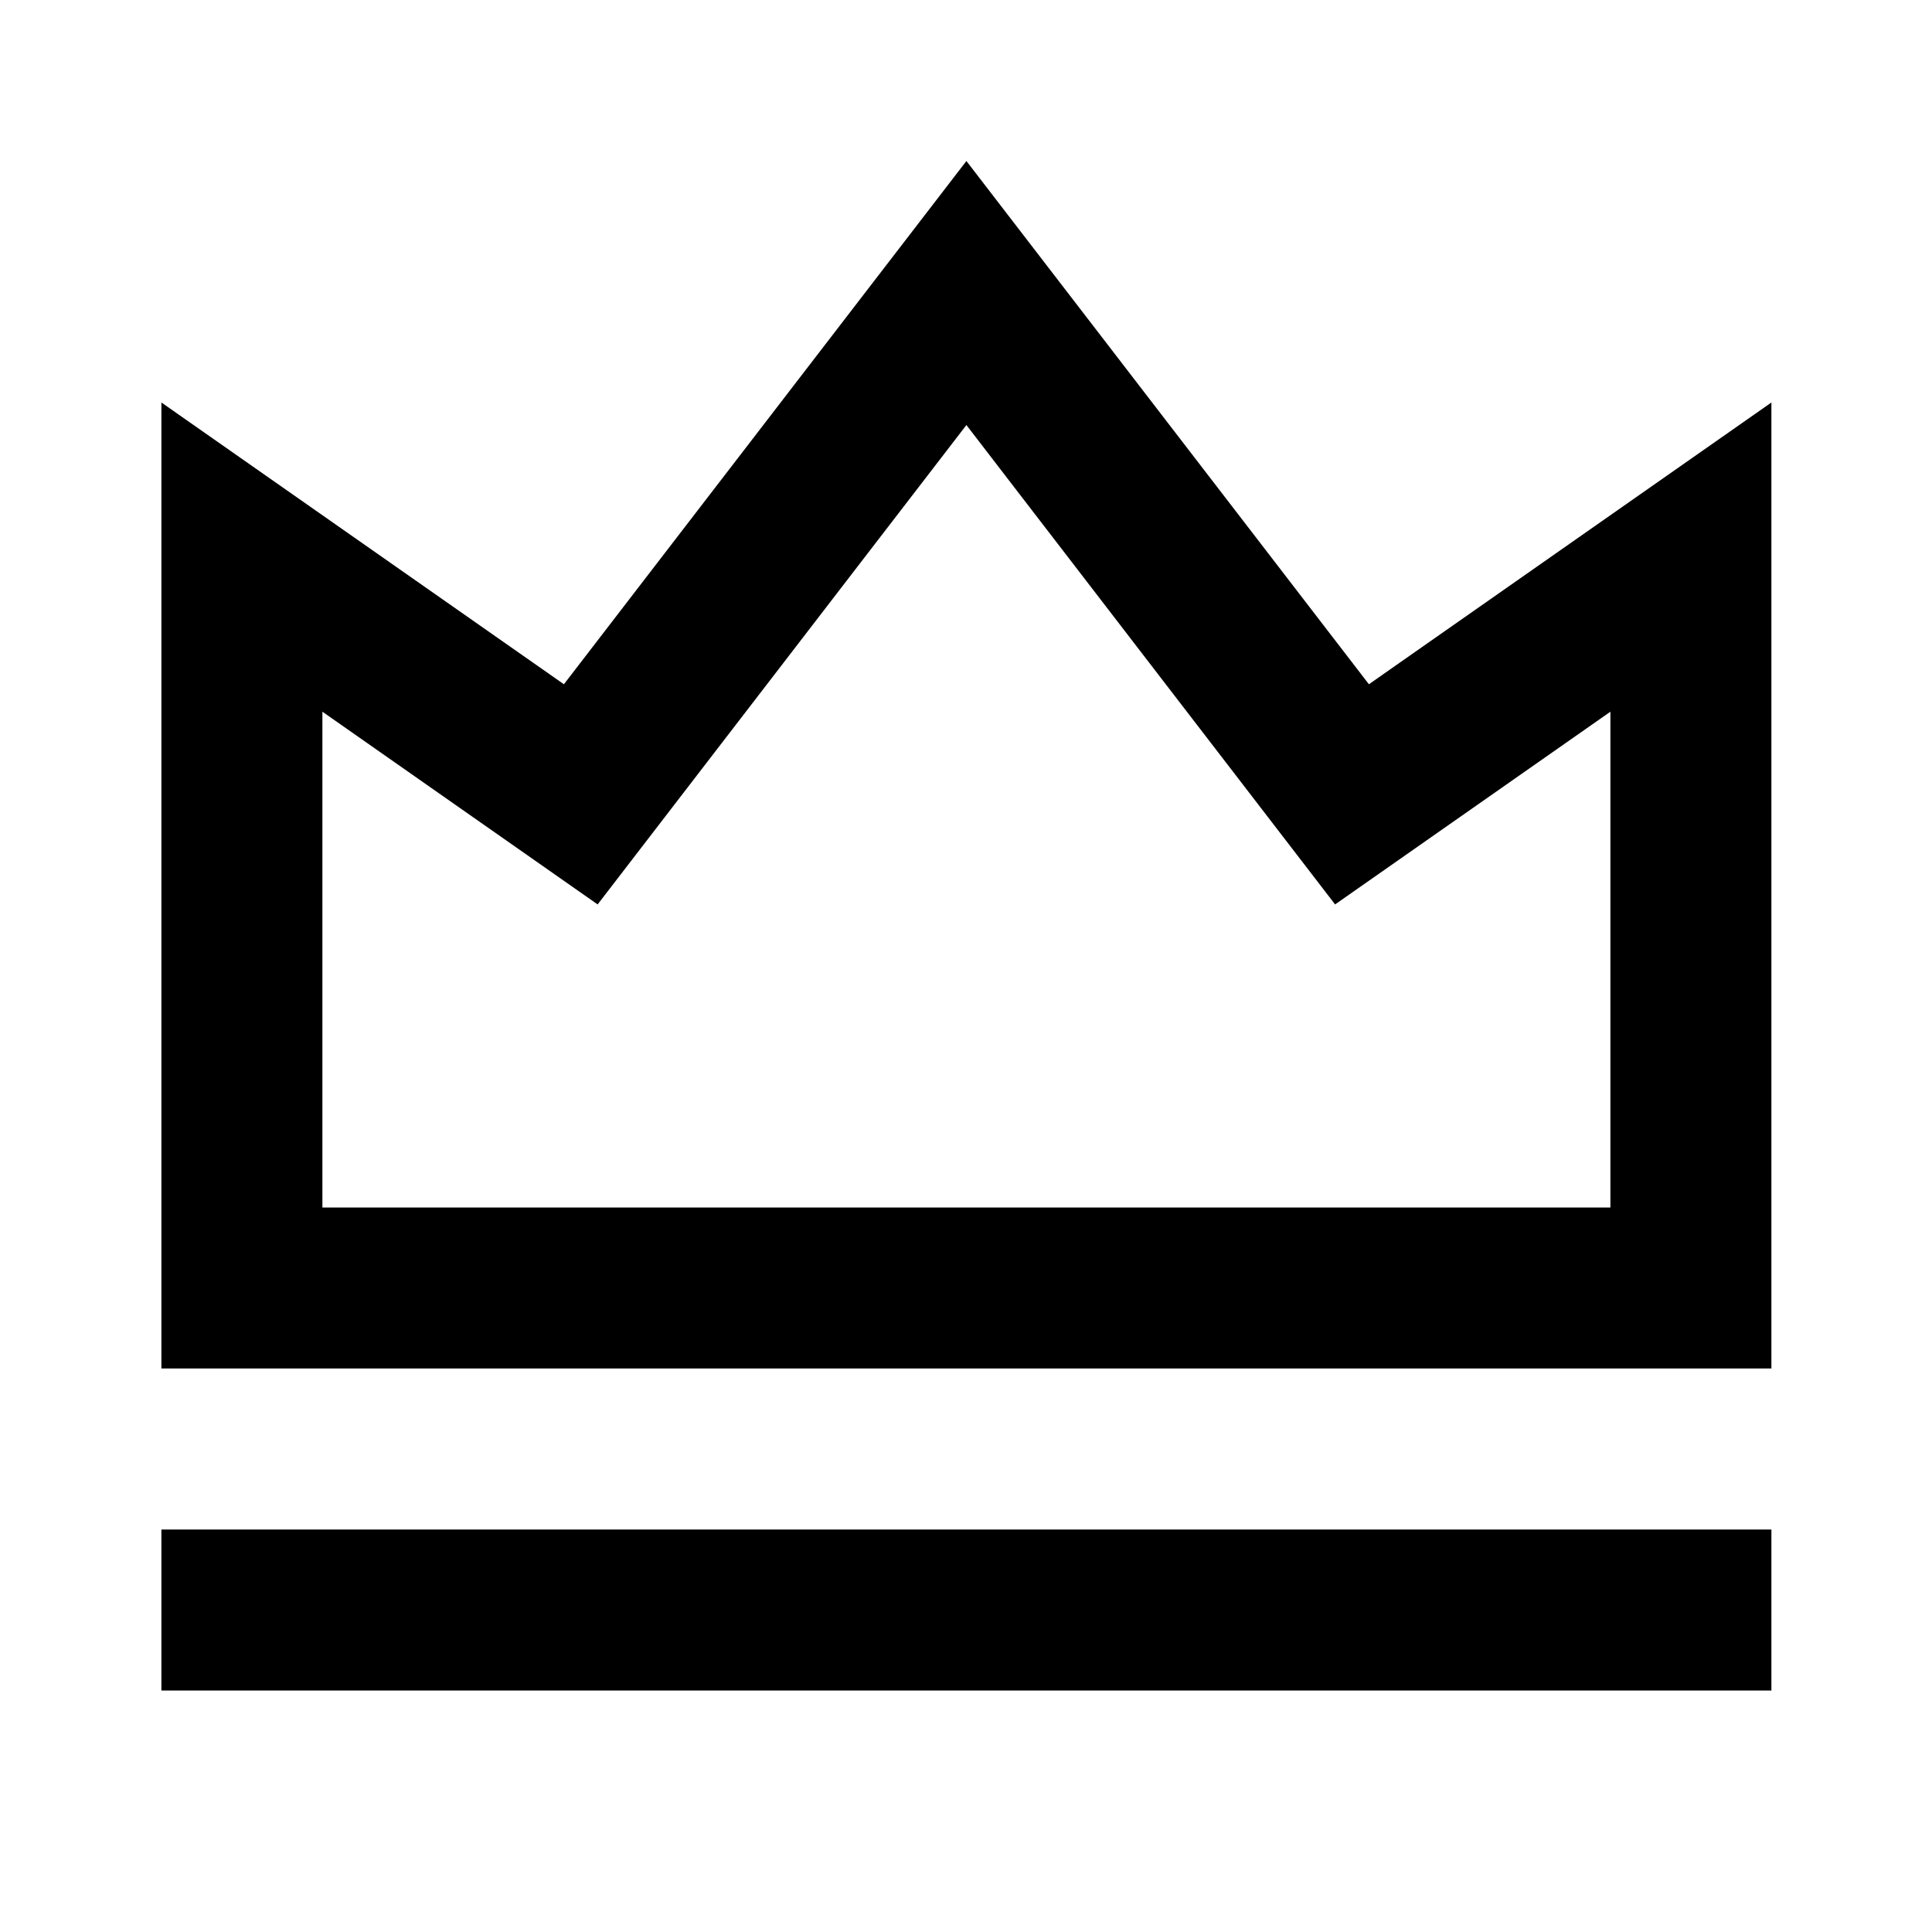
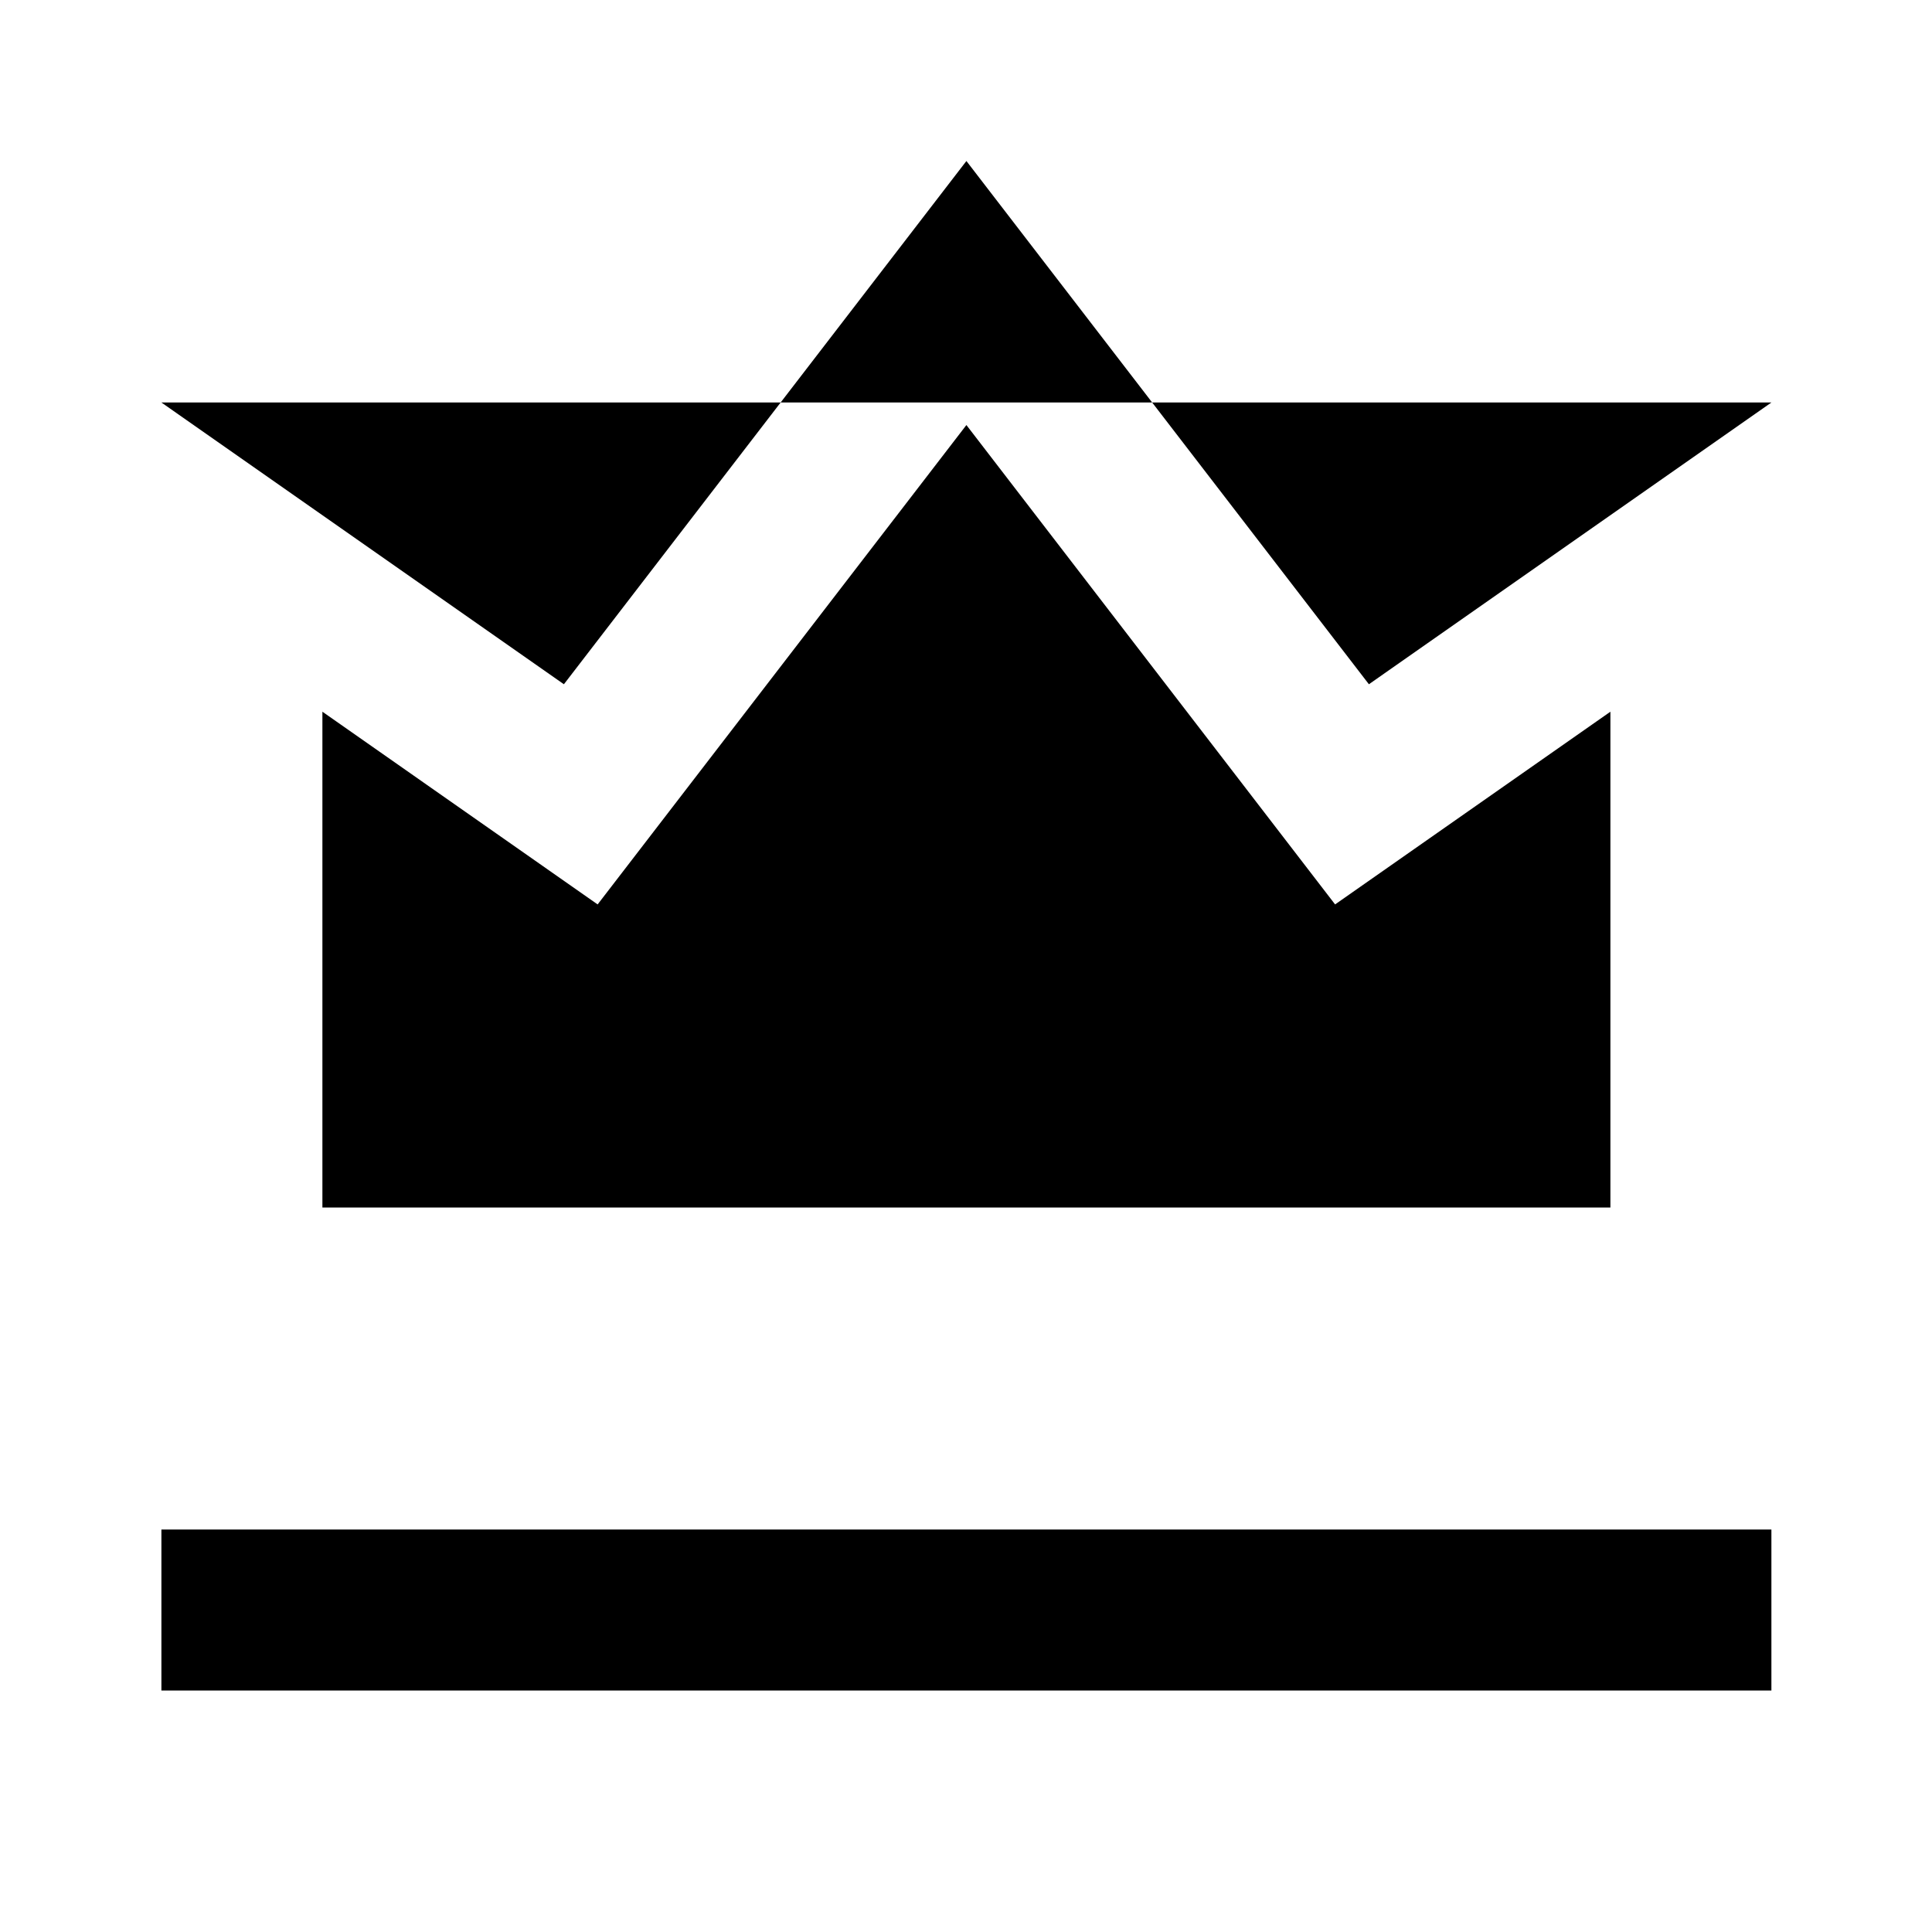
<svg xmlns="http://www.w3.org/2000/svg" viewBox="0 0 24 24" width="36" height="36">
-   <path d="M2.005 19H22.005V21H2.005V19ZM2.005 5L7.005 8.5L12.005 2L17.005 8.5L22.005 5V17H2.005V5ZM4.005 8.841V15H20.005V8.841L16.585 11.235L12.005 5.28L7.424 11.235L4.005 8.841Z" fill="rgba(0,0,0,1)" />
+   <path d="M2.005 19H22.005V21H2.005V19ZM2.005 5L7.005 8.5L12.005 2L17.005 8.5L22.005 5V17V5ZM4.005 8.841V15H20.005V8.841L16.585 11.235L12.005 5.28L7.424 11.235L4.005 8.841Z" fill="rgba(0,0,0,1)" />
</svg>